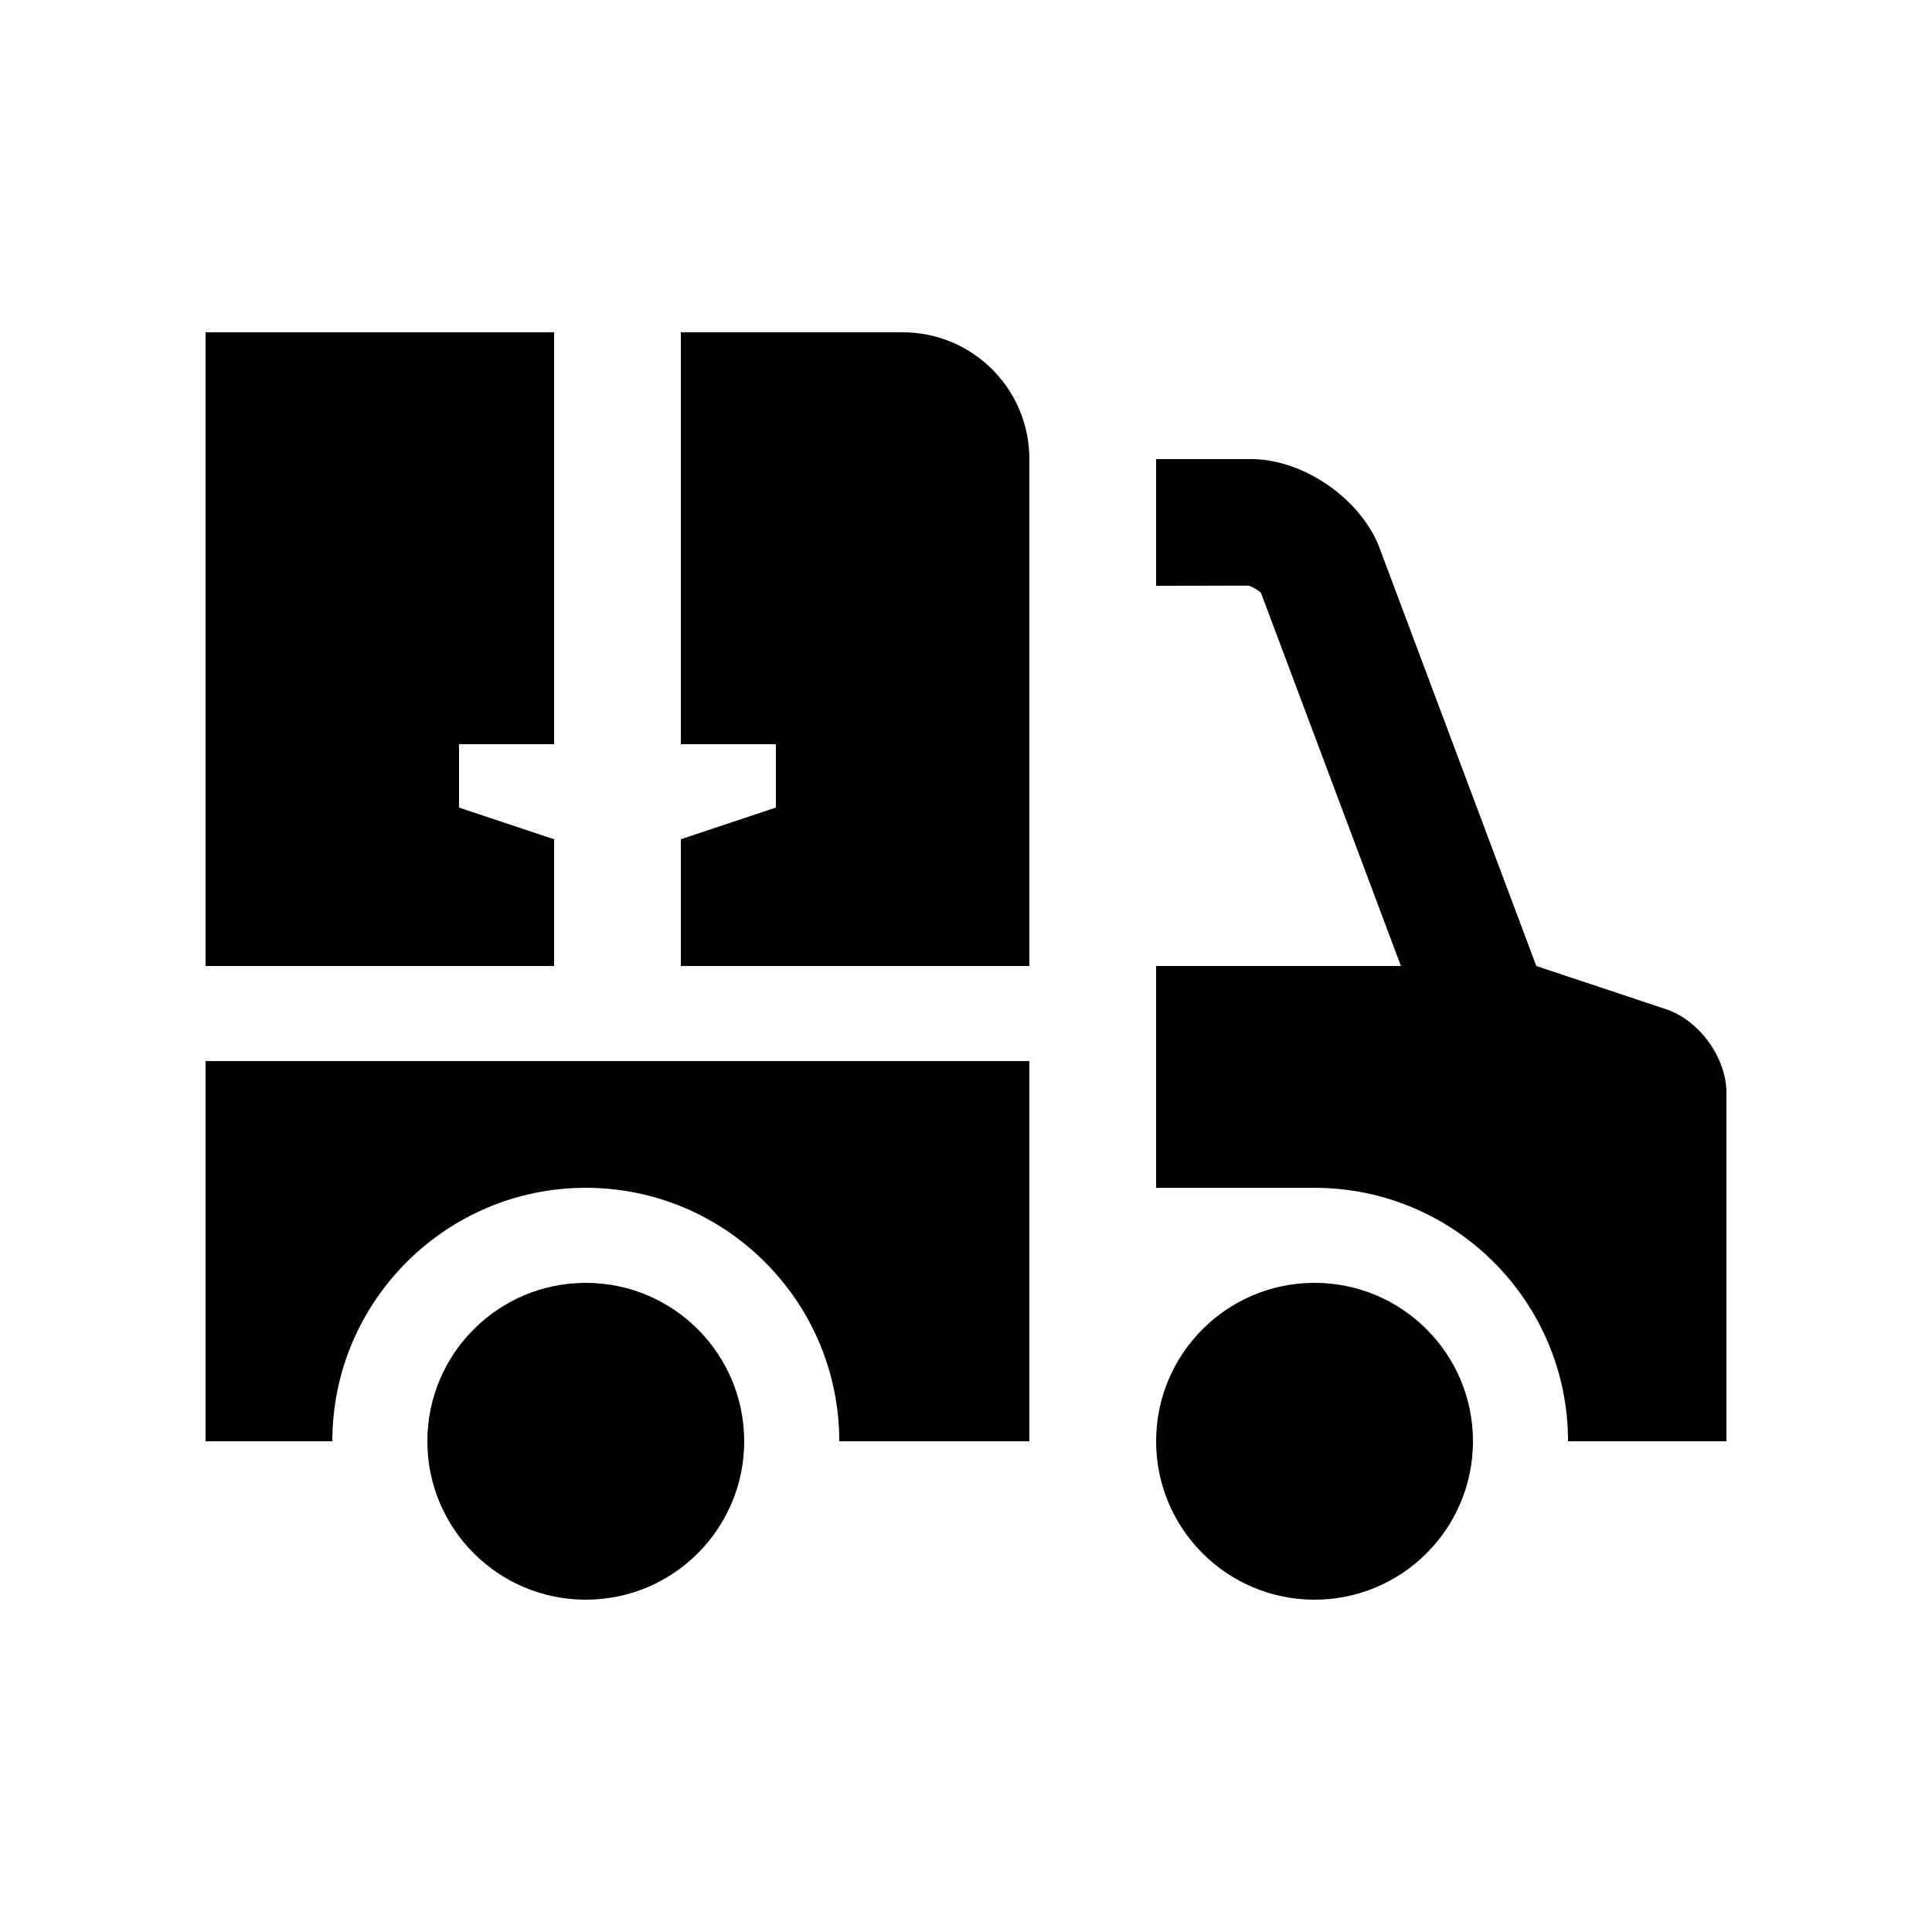
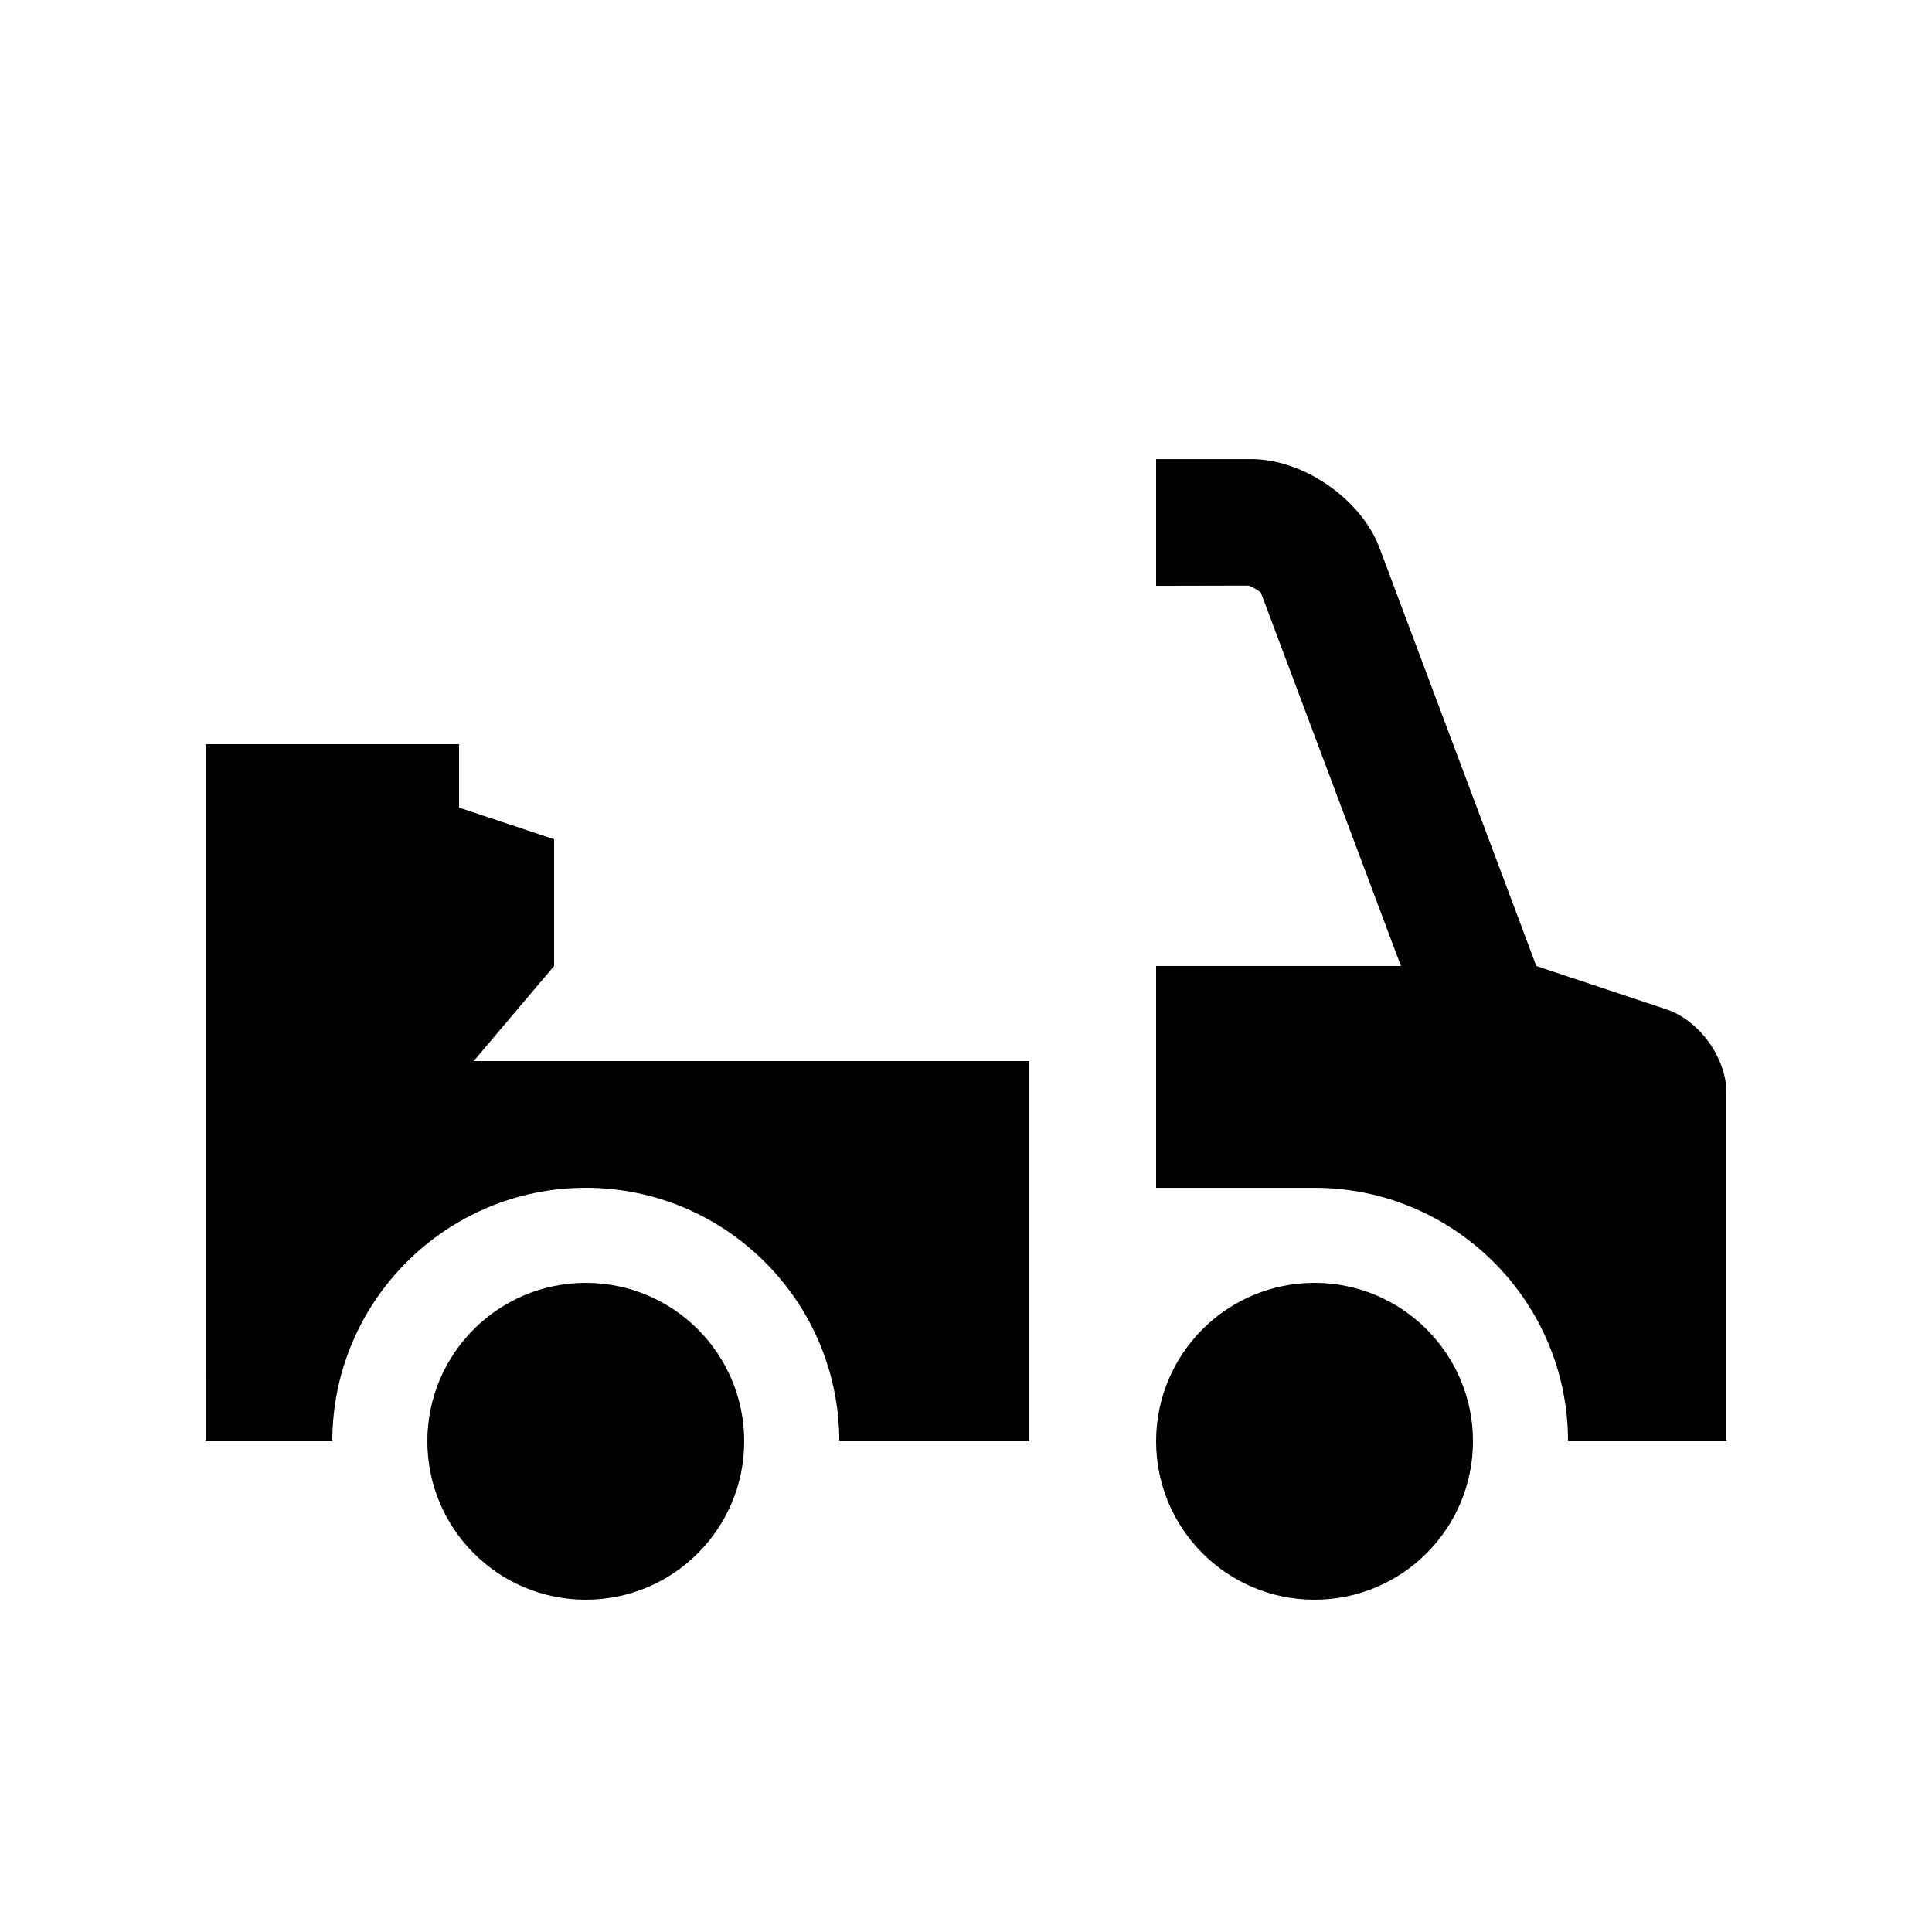
<svg xmlns="http://www.w3.org/2000/svg" fill="#000000" width="800px" height="800px" version="1.1" viewBox="144 144 512 512">
  <g>
    <path d="m341.22 525.95c0 23.188-18.797 41.984-41.98 41.984-23.188 0-41.984-18.797-41.984-41.984 0-23.184 18.797-41.98 41.984-41.98 23.184 0 41.98 18.797 41.98 41.98" />
    <path d="m585.6 411.48-34.457-11.477-41.539-110.76c-4.856-12.973-20.172-23.582-34.031-23.582h-25.191v33.582l24.465-0.051c1.066 0.23 3.023 1.594 3.293 1.84l37.125 98.973h-64.883v58.781h41.984c37.051 0 67.18 30.121 67.18 67.172l41.98-0.004v-92.363c0-9.234-7.172-19.188-15.926-22.109z" />
    <path d="m534.35 525.95c0 23.191-18.812 41.984-41.988 41.984-23.172 0-41.98-18.793-41.98-41.984 0-23.191 18.809-41.984 41.984-41.984 23.176 0.004 41.984 18.797 41.984 41.984z" />
-     <path d="m324.43 341.22h25.191v16.793l-25.191 8.398v33.586h92.363v-134.35c0-18.551-15.035-33.59-33.59-33.59h-58.773z" />
-     <path d="m290.84 400v-33.586l-25.191-8.398v-16.793h25.191v-109.16h-92.363v167.94z" />
+     <path d="m290.84 400v-33.586l-25.191-8.398v-16.793h25.191h-92.363v167.94z" />
    <path d="m198.48 425.19v100.76h33.59c0-37.051 30.133-67.172 67.172-67.172 37.039 0 67.172 30.125 67.172 67.172h50.383l-0.004-100.76z" />
  </g>
</svg>